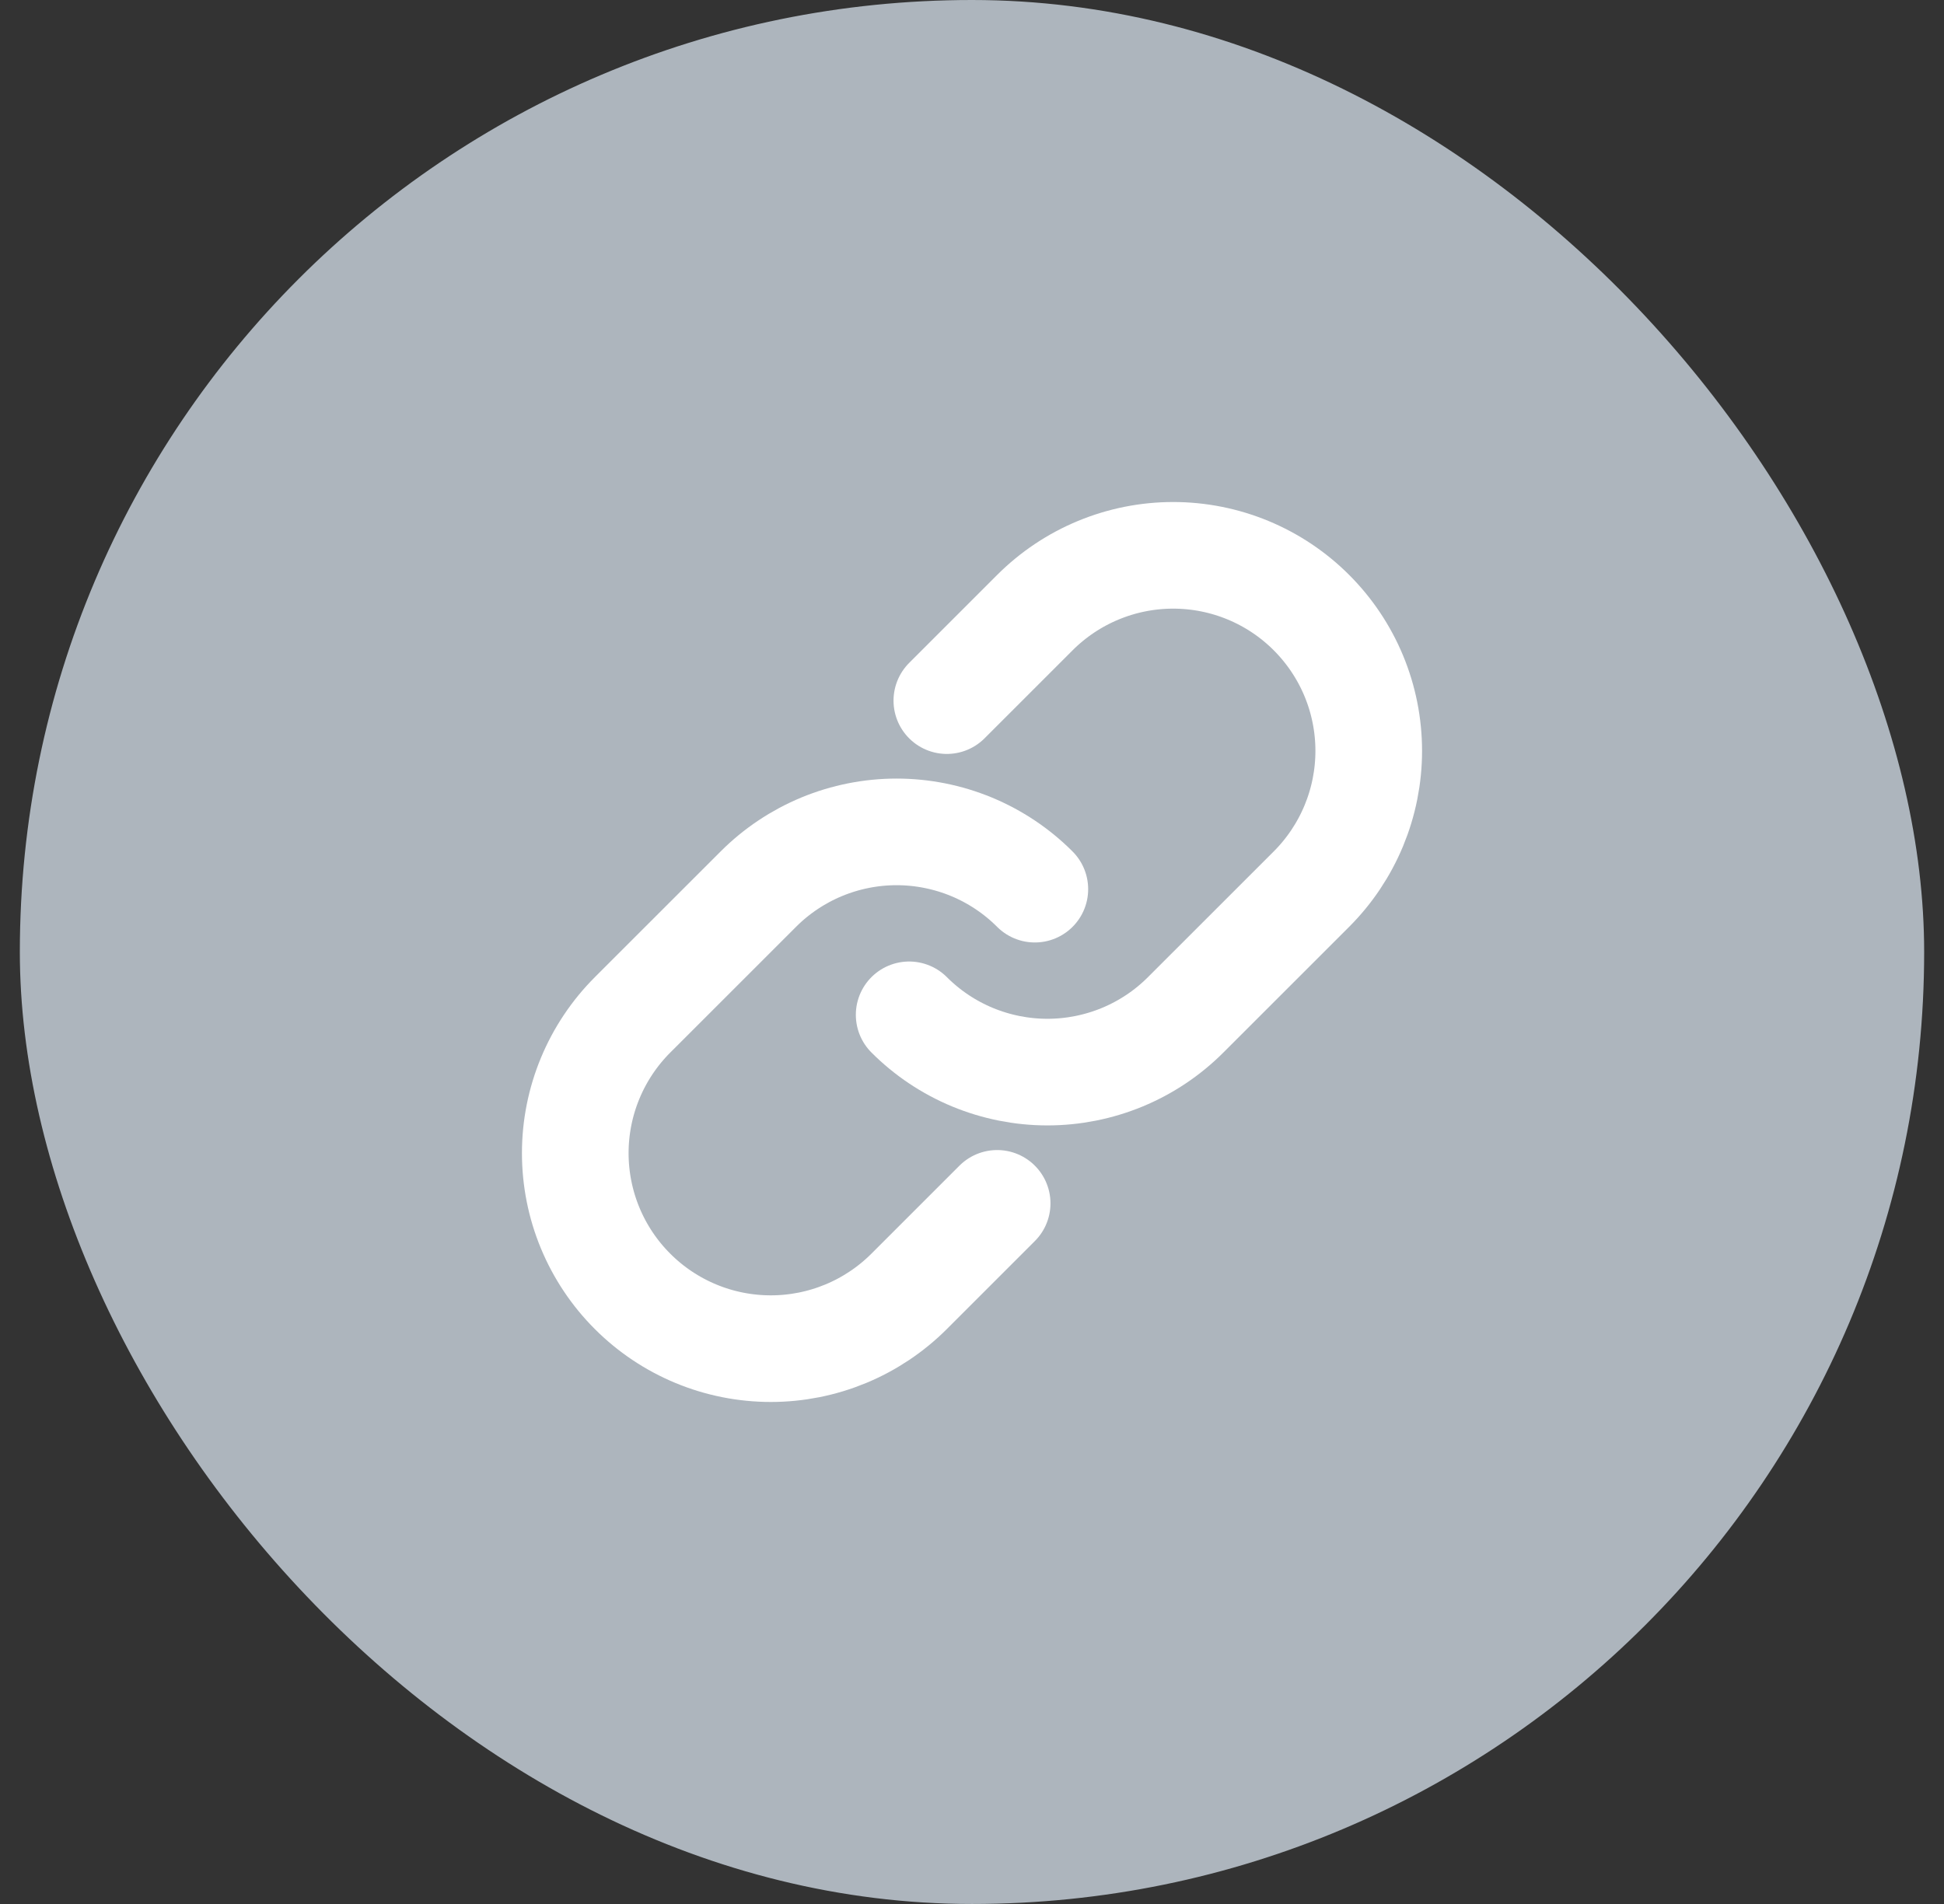
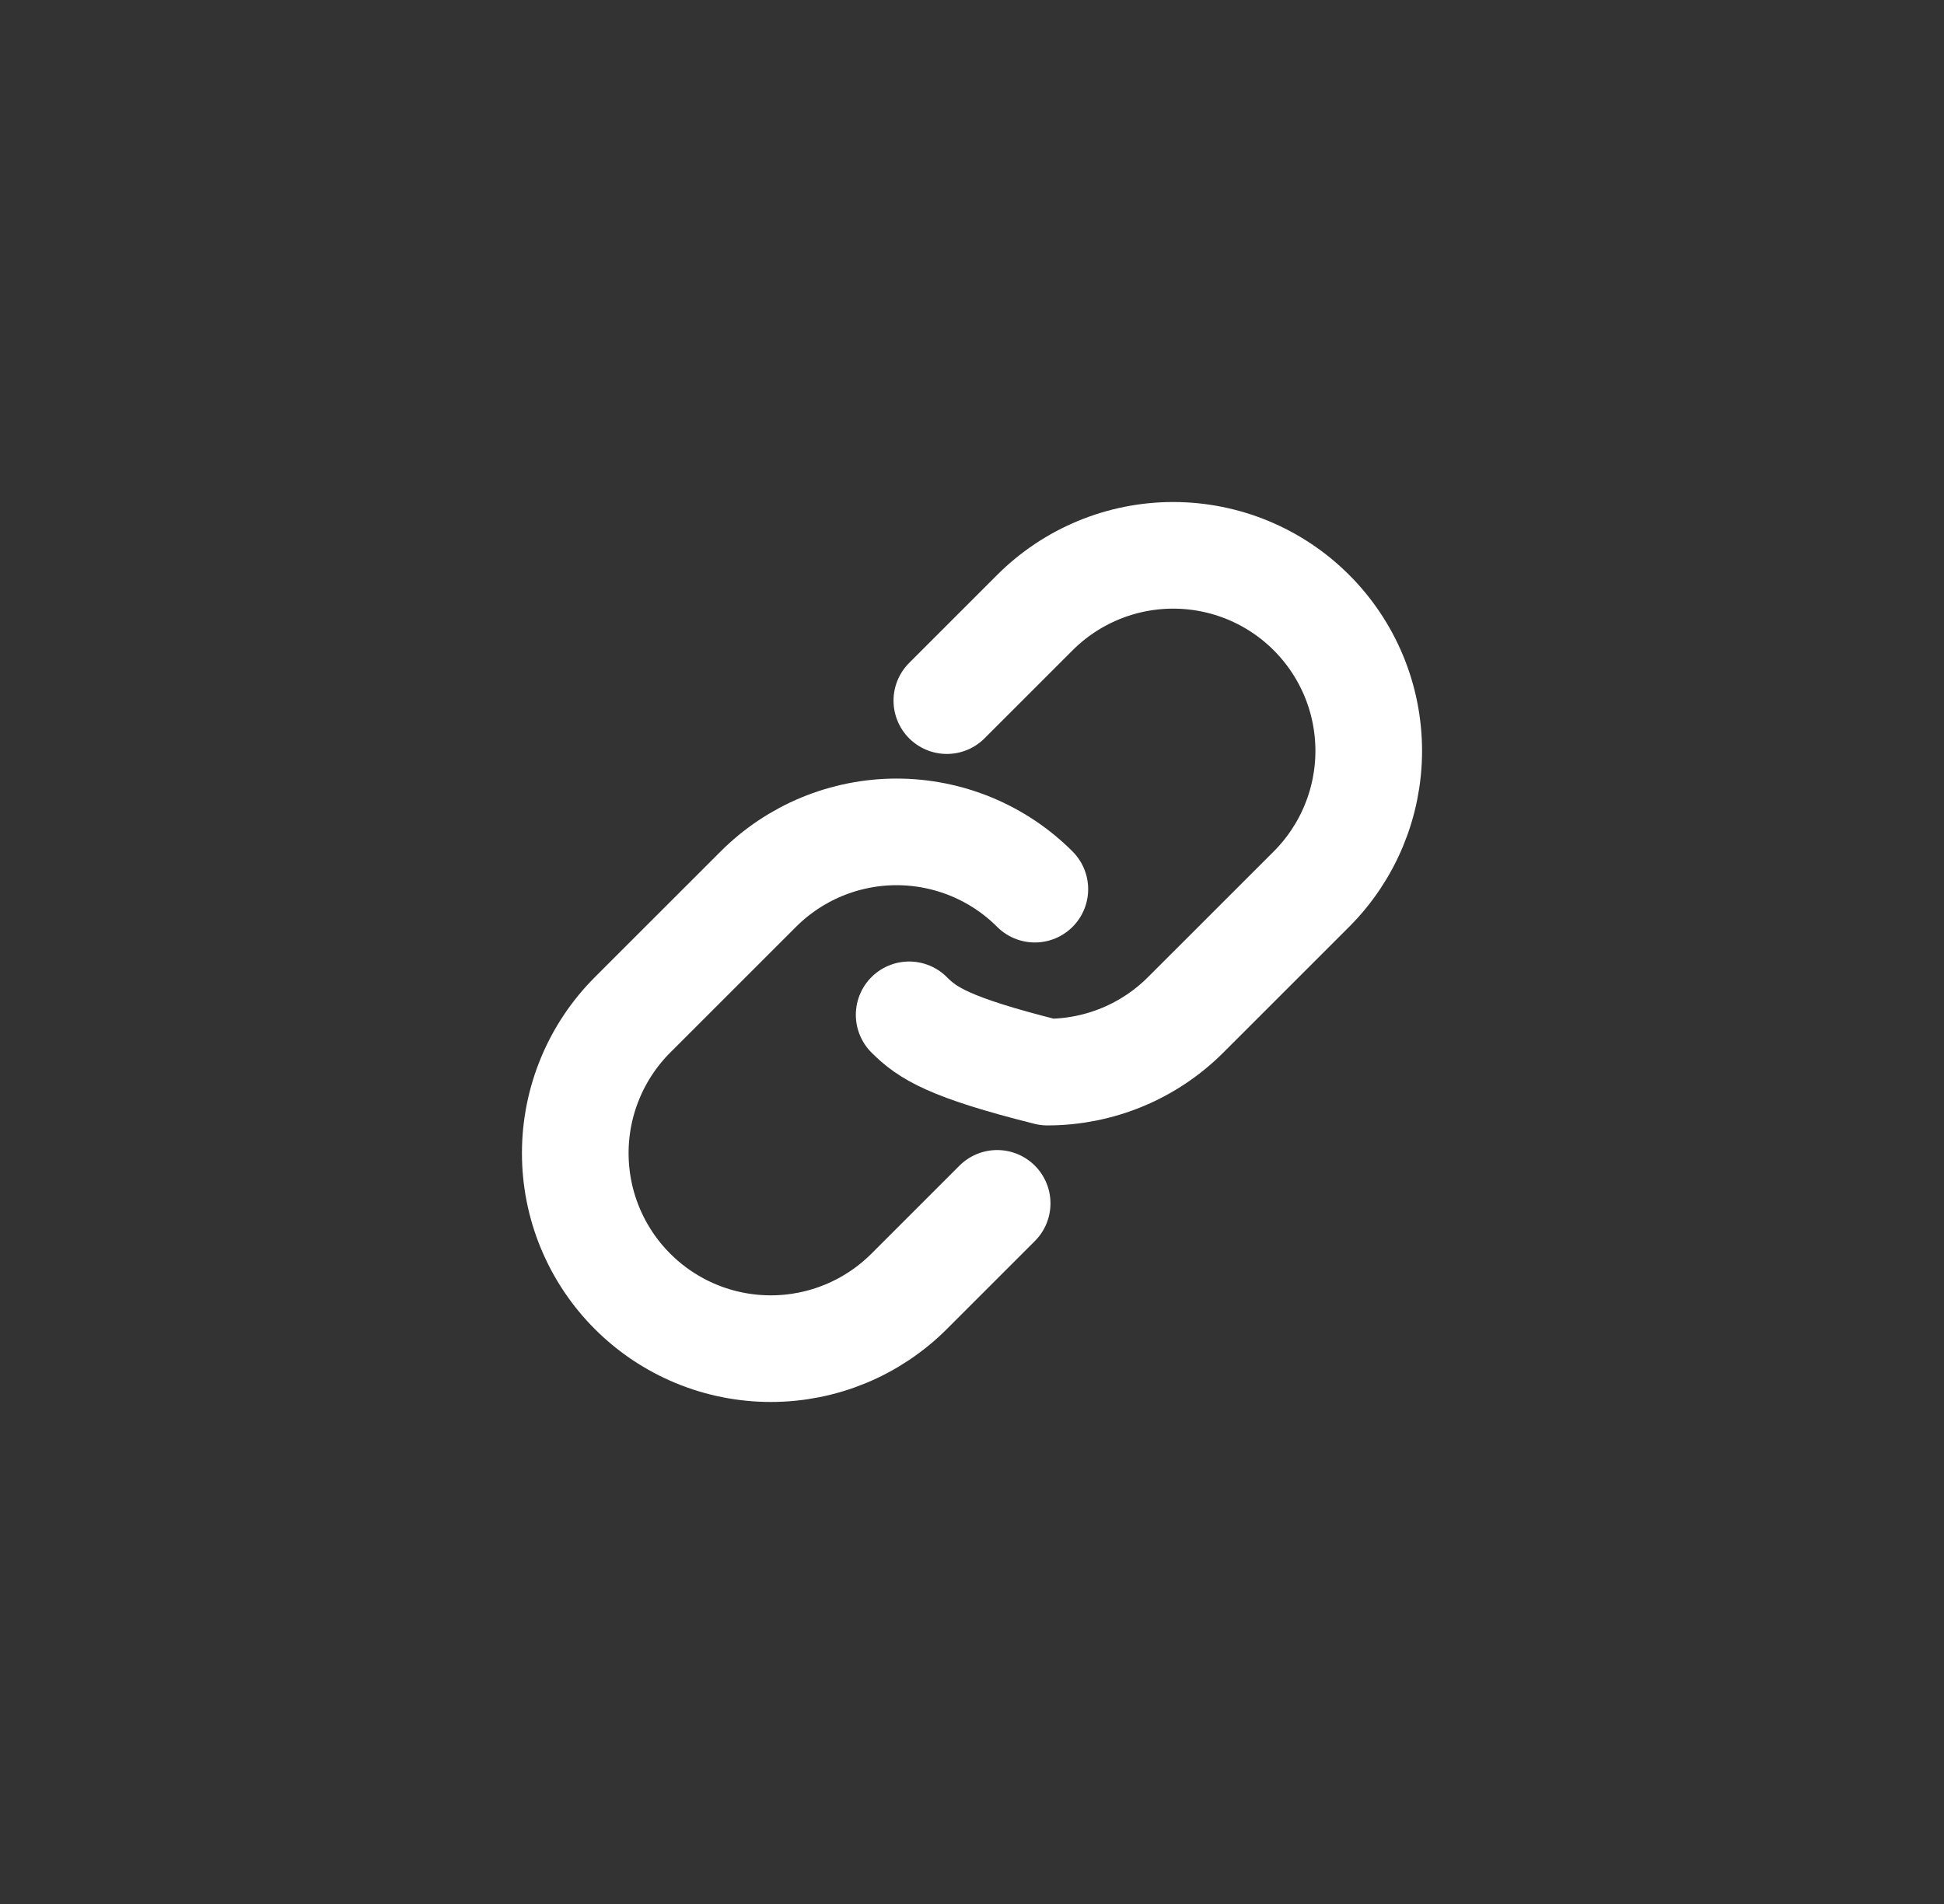
<svg xmlns="http://www.w3.org/2000/svg" width="49" height="48" viewBox="0 0 49 48" fill="none">
  <rect x="0" y="0" width="49" height="48" fill="#333333" stroke="none" />
-   <rect x="0.5" width="48" height="48" rx="24" fill="#ADB5BD" />
-   <path d="M23.866 17.663L26.084 15.445C26.542 14.987 27.085 14.624 27.683 14.376C28.281 14.128 28.922 14 29.57 14C30.217 14 30.858 14.127 31.457 14.375C32.055 14.623 32.599 14.986 33.056 15.444C33.514 15.902 33.877 16.445 34.125 17.043C34.373 17.641 34.5 18.283 34.5 18.93C34.5 19.578 34.372 20.219 34.124 20.817C33.876 21.415 33.513 21.958 33.055 22.416L29.886 25.584C29.429 26.042 28.885 26.405 28.287 26.653C27.689 26.9 27.048 27.028 26.401 27.028C25.754 27.028 25.113 26.9 24.515 26.653C23.917 26.405 23.373 26.042 22.916 25.584" stroke="white" stroke-width="2.688" stroke-linecap="round" stroke-linejoin="round" />
+   <path d="M23.866 17.663L26.084 15.445C26.542 14.987 27.085 14.624 27.683 14.376C28.281 14.128 28.922 14 29.57 14C30.217 14 30.858 14.127 31.457 14.375C32.055 14.623 32.599 14.986 33.056 15.444C33.514 15.902 33.877 16.445 34.125 17.043C34.373 17.641 34.5 18.283 34.5 18.93C34.5 19.578 34.372 20.219 34.124 20.817C33.876 21.415 33.513 21.958 33.055 22.416L29.886 25.584C29.429 26.042 28.885 26.405 28.287 26.653C27.689 26.9 27.048 27.028 26.401 27.028C23.917 26.405 23.373 26.042 22.916 25.584" stroke="white" stroke-width="2.688" stroke-linecap="round" stroke-linejoin="round" />
  <path d="M25.134 30.337L22.916 32.555C22.458 33.013 21.915 33.376 21.317 33.624C20.719 33.872 20.078 34 19.43 34C18.783 34 18.141 33.873 17.543 33.625C16.945 33.377 16.401 33.014 15.944 32.556C15.486 32.099 15.123 31.555 14.875 30.957C14.627 30.359 14.5 29.717 14.5 29.07C14.5 28.422 14.628 27.781 14.876 27.183C15.124 26.585 15.487 26.042 15.945 25.584L19.114 22.416C19.571 21.958 20.115 21.595 20.713 21.347C21.311 21.1 21.952 20.972 22.599 20.972C23.246 20.972 23.887 21.1 24.485 21.347C25.083 21.595 25.627 21.958 26.084 22.416" stroke="white" stroke-width="2.688" stroke-linecap="round" stroke-linejoin="round" />
</svg>